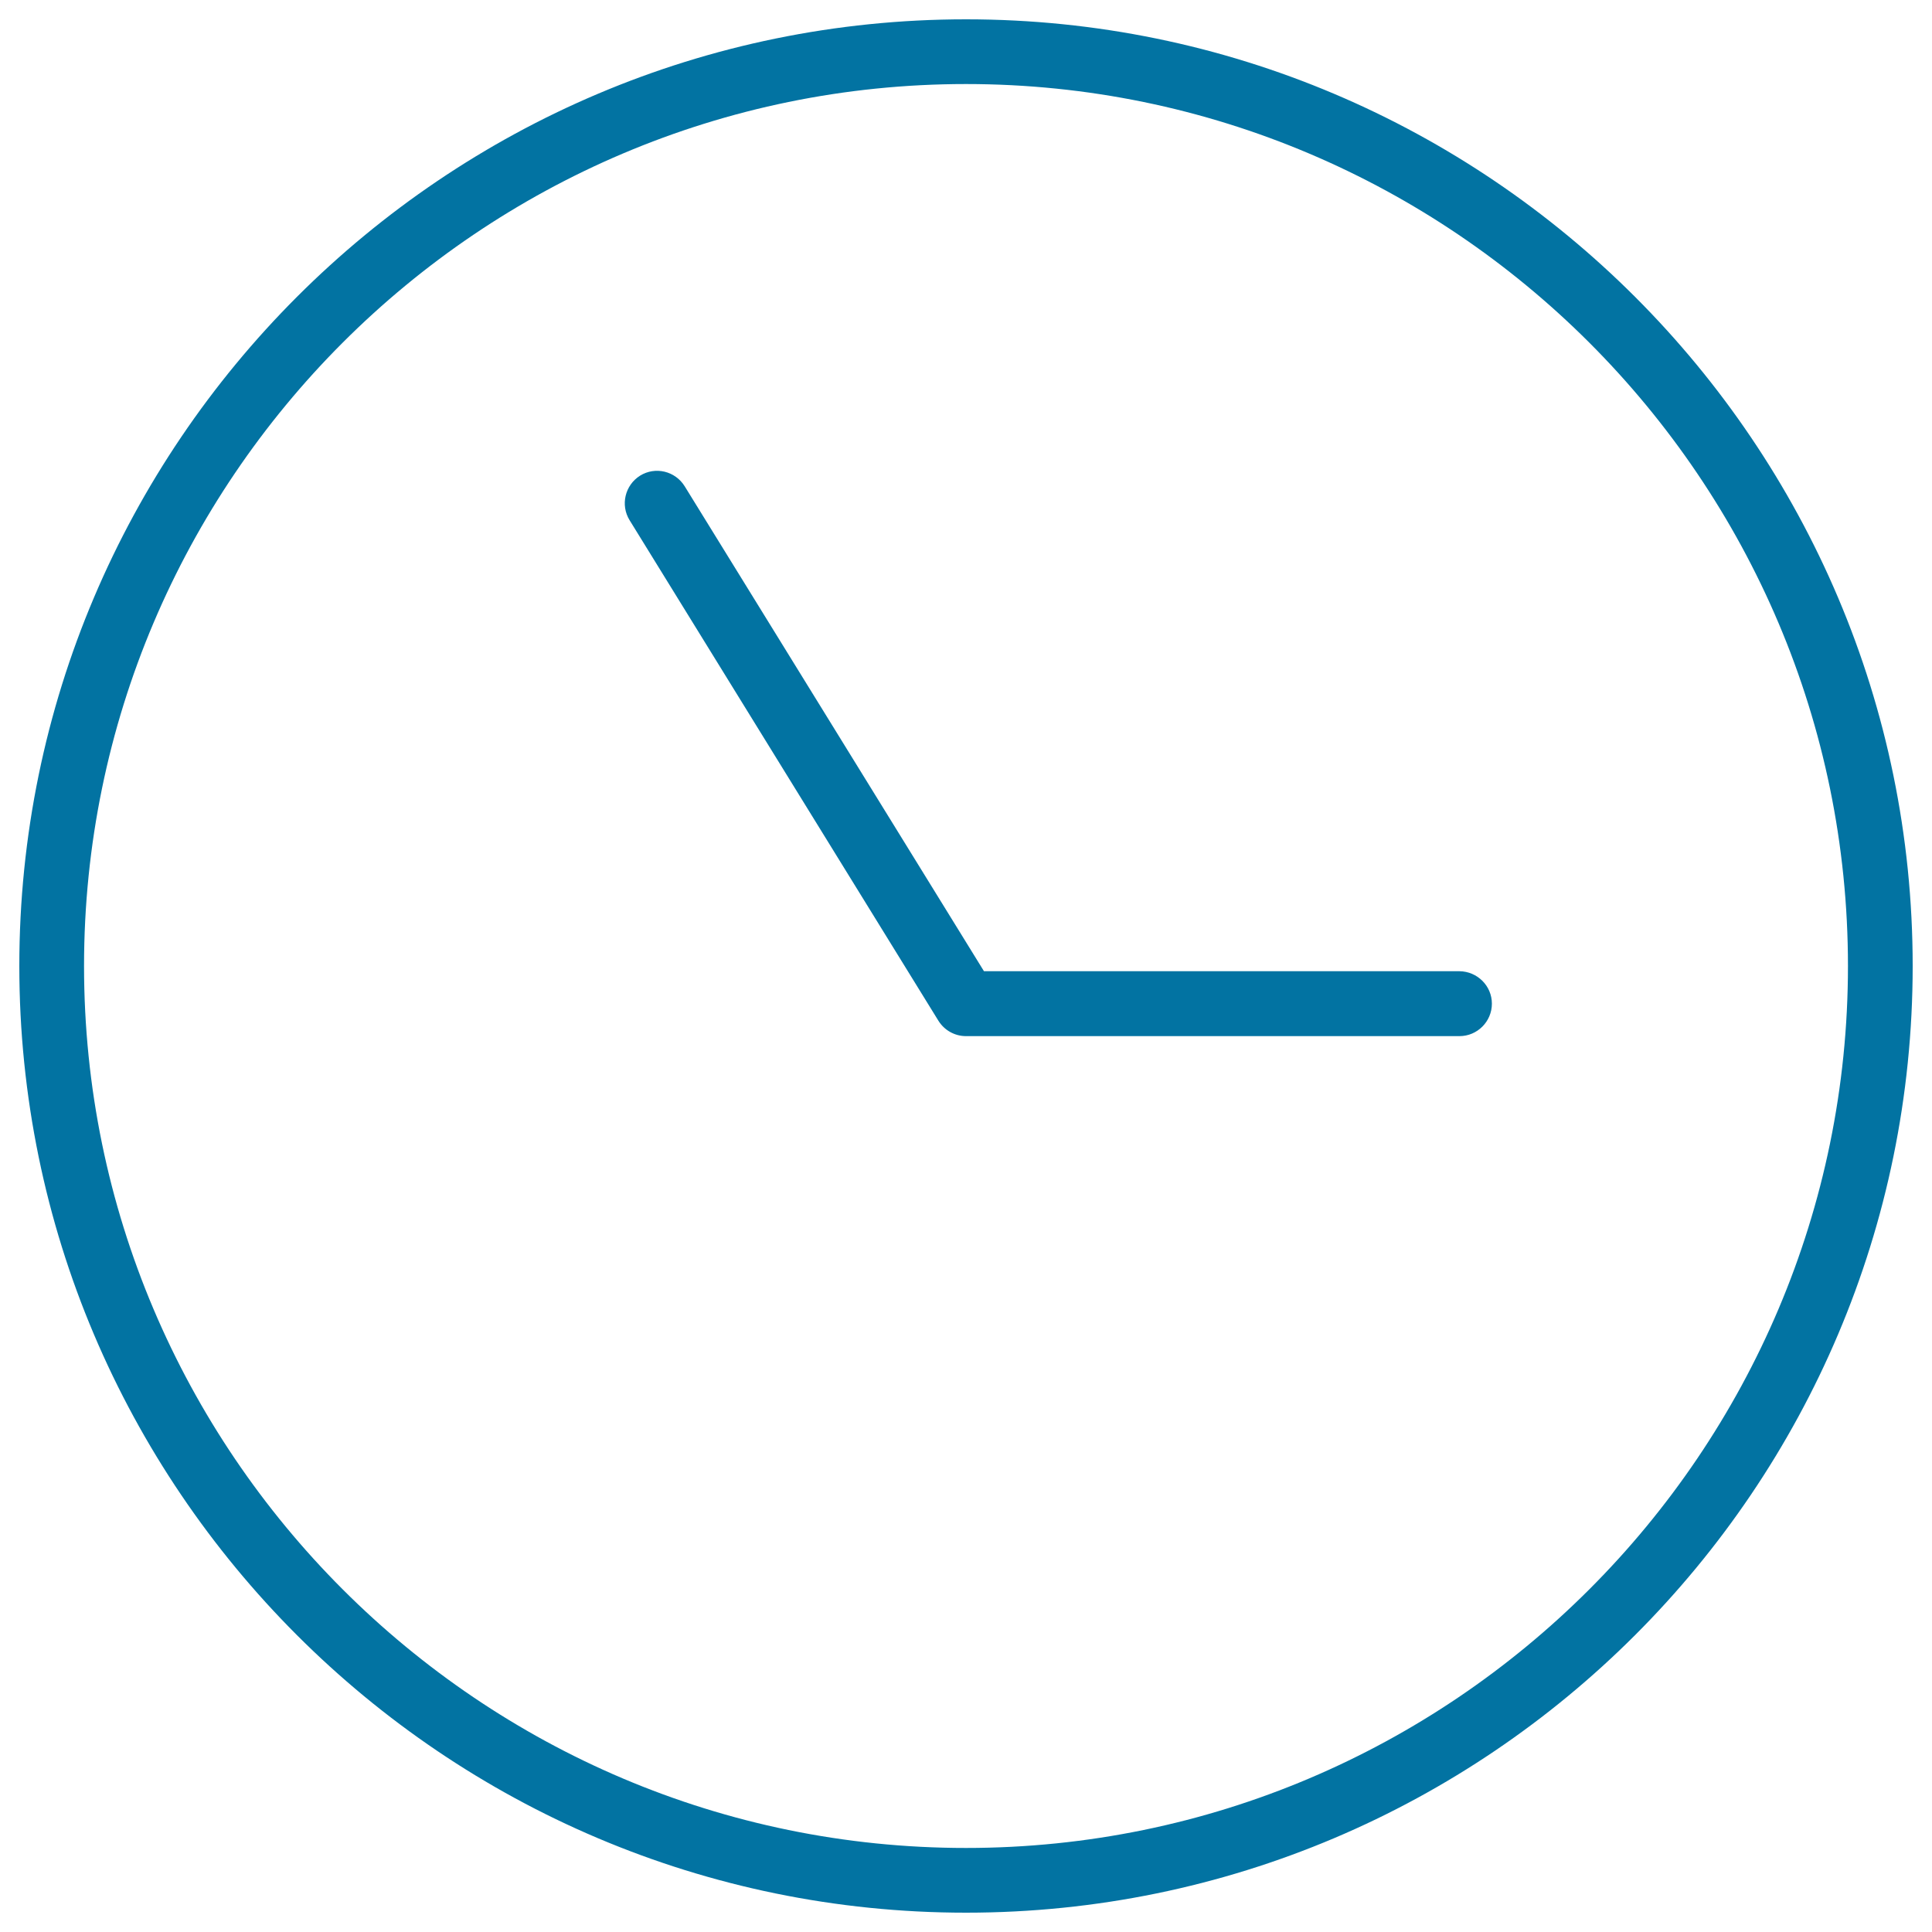
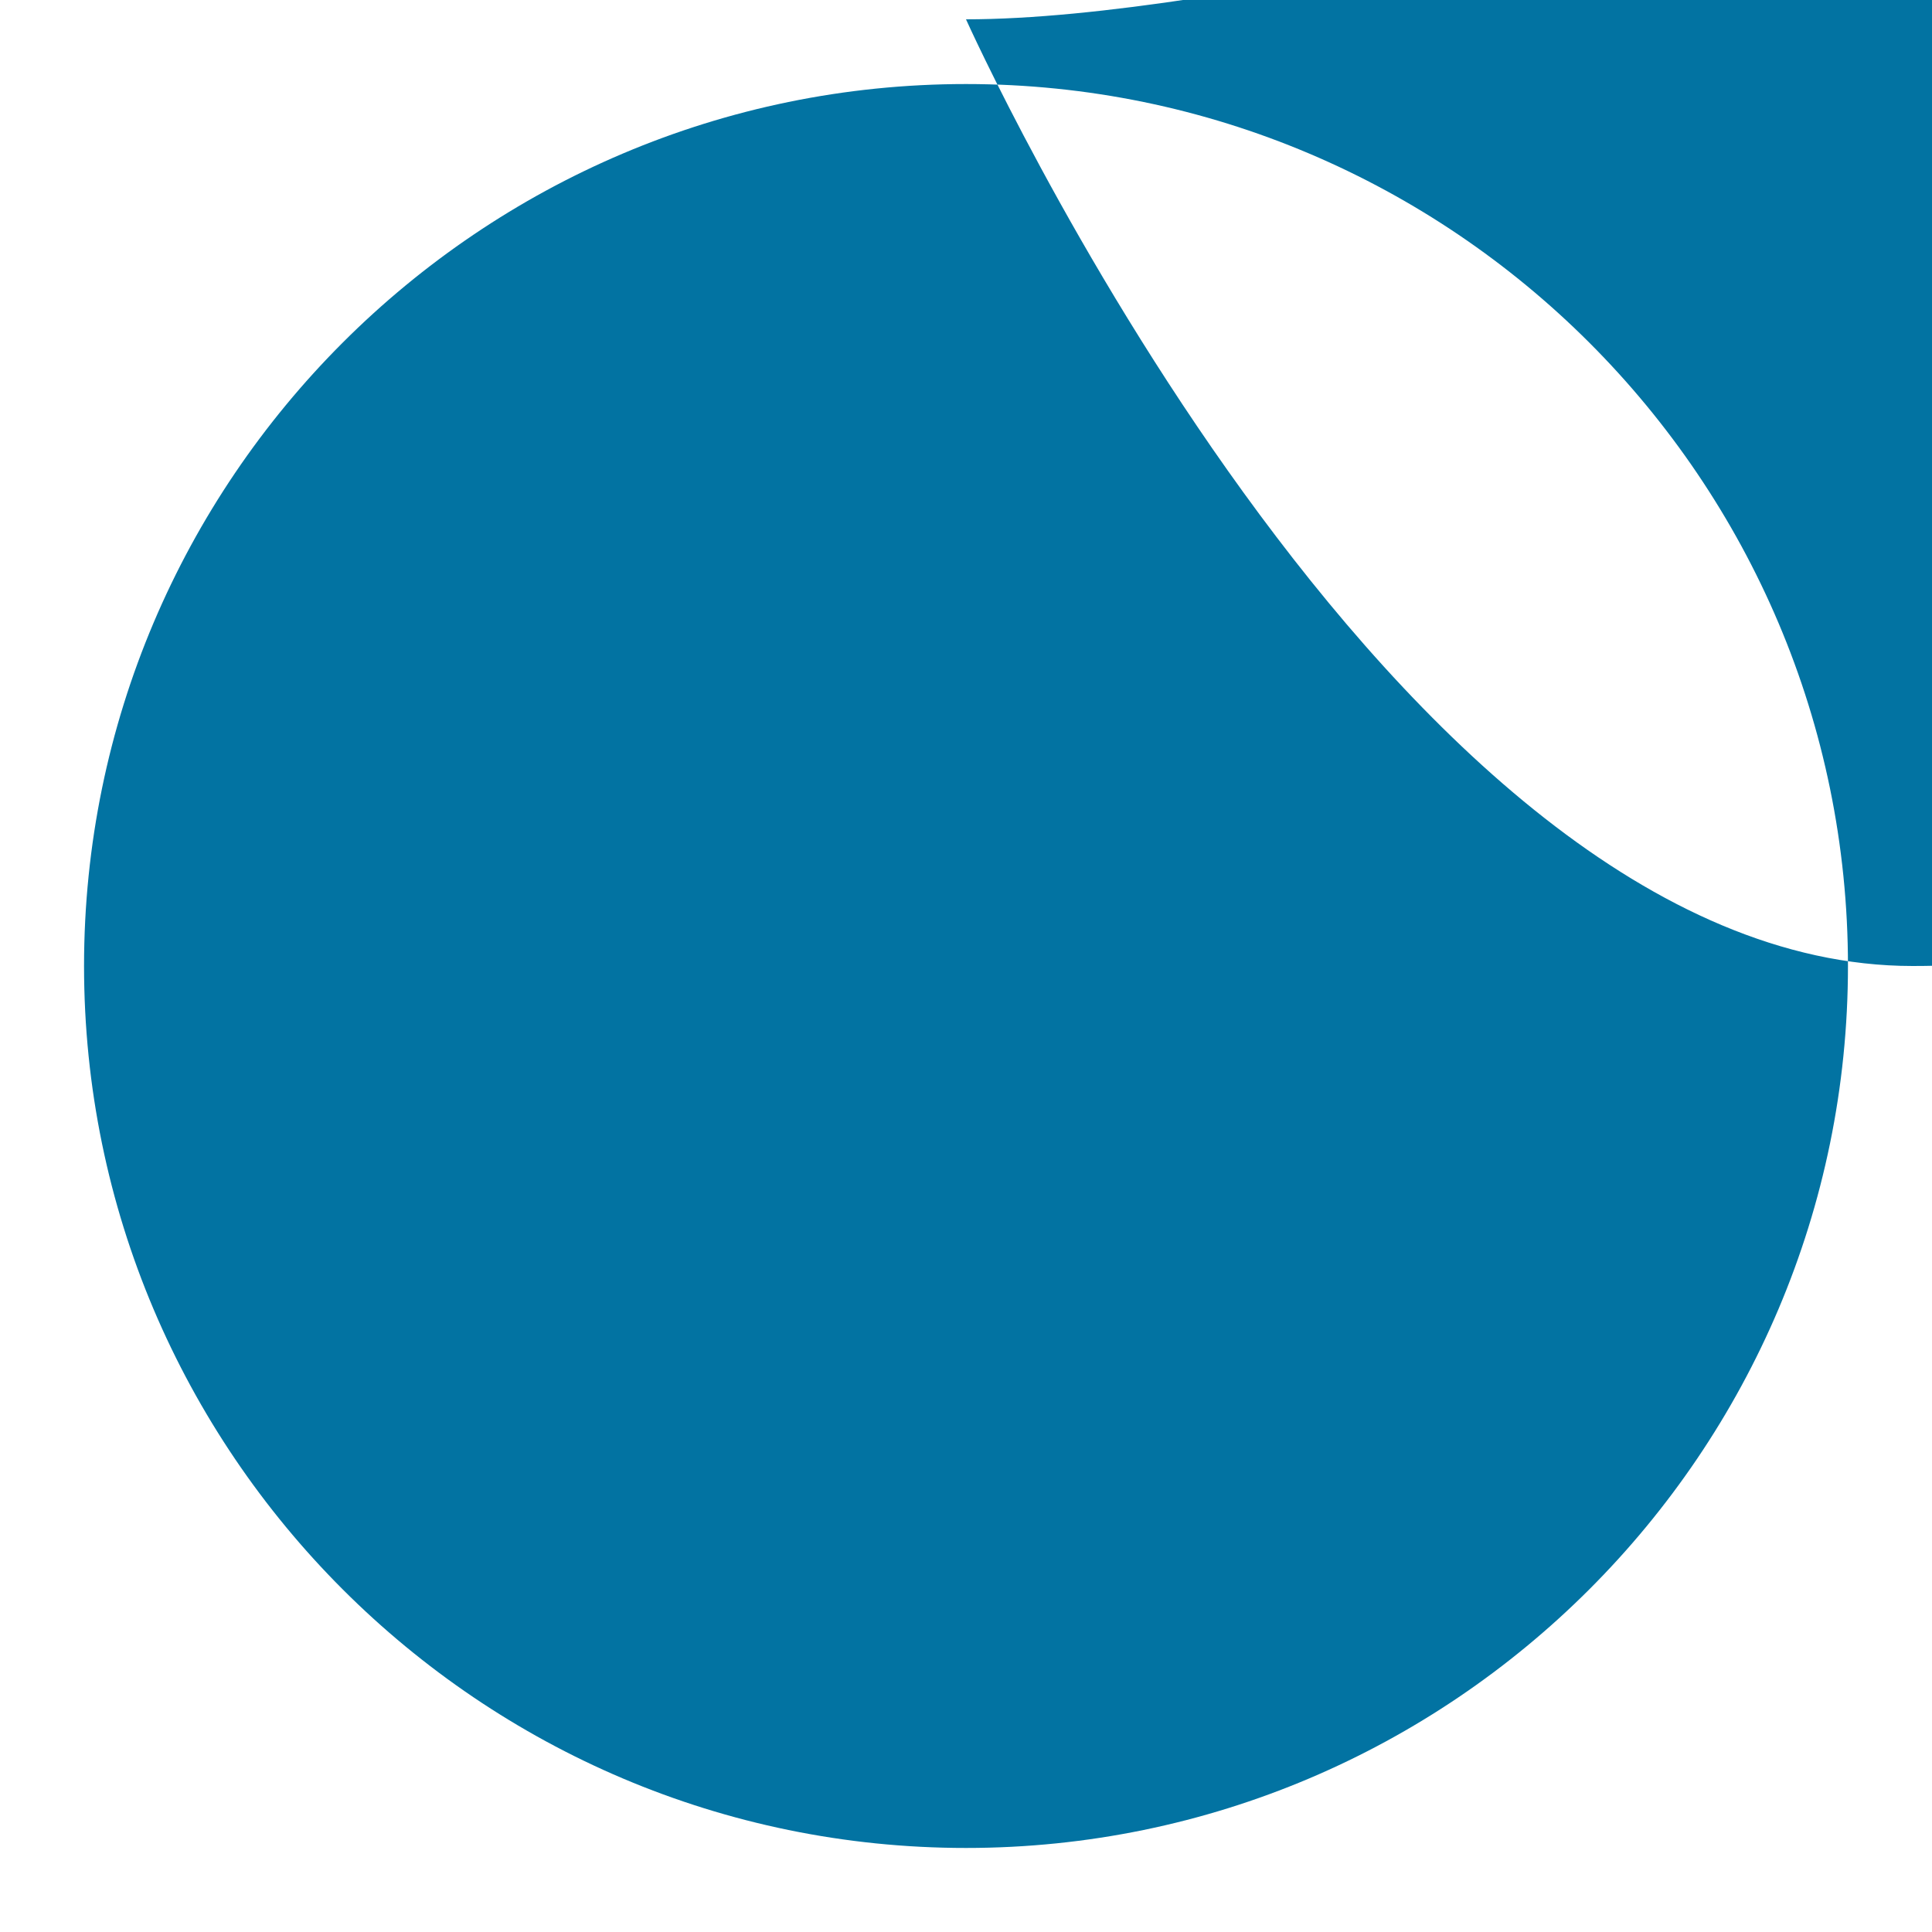
<svg xmlns="http://www.w3.org/2000/svg" viewBox="0 0 1000 1000" style="fill:#0273a2">
  <title>Big Clock SVG icon</title>
-   <path d="M500,10C229.8,10,10,229.8,10,500s219.8,490,490,490s490-219.8,490-490S770.2,10,500,10z M500,956.5C248.3,956.5,43.5,751.7,43.5,500C43.5,248.3,248.3,43.5,500,43.5c251.7,0,456.5,204.8,456.5,456.5C956.5,751.7,751.7,956.5,500,956.5z M772.2,519.5c0,9.2-7.5,16.8-16.8,16.8H500c-5.8,0-11.2-3-14.3-8l-159.8-259c-4.9-7.9-2.4-18.2,5.4-23.1c7.9-4.9,18.2-2.4,23.1,5.5l154.9,251h246.1C764.7,502.8,772.2,510.3,772.2,519.5z" />
+   <path d="M500,10s219.8,490,490,490s490-219.8,490-490S770.2,10,500,10z M500,956.5C248.3,956.5,43.5,751.7,43.5,500C43.5,248.3,248.3,43.5,500,43.5c251.7,0,456.5,204.8,456.5,456.5C956.5,751.7,751.7,956.5,500,956.5z M772.2,519.5c0,9.2-7.5,16.8-16.8,16.8H500c-5.8,0-11.2-3-14.3-8l-159.8-259c-4.9-7.9-2.4-18.2,5.4-23.1c7.9-4.9,18.2-2.4,23.1,5.5l154.9,251h246.1C764.7,502.8,772.2,510.3,772.2,519.5z" />
</svg>